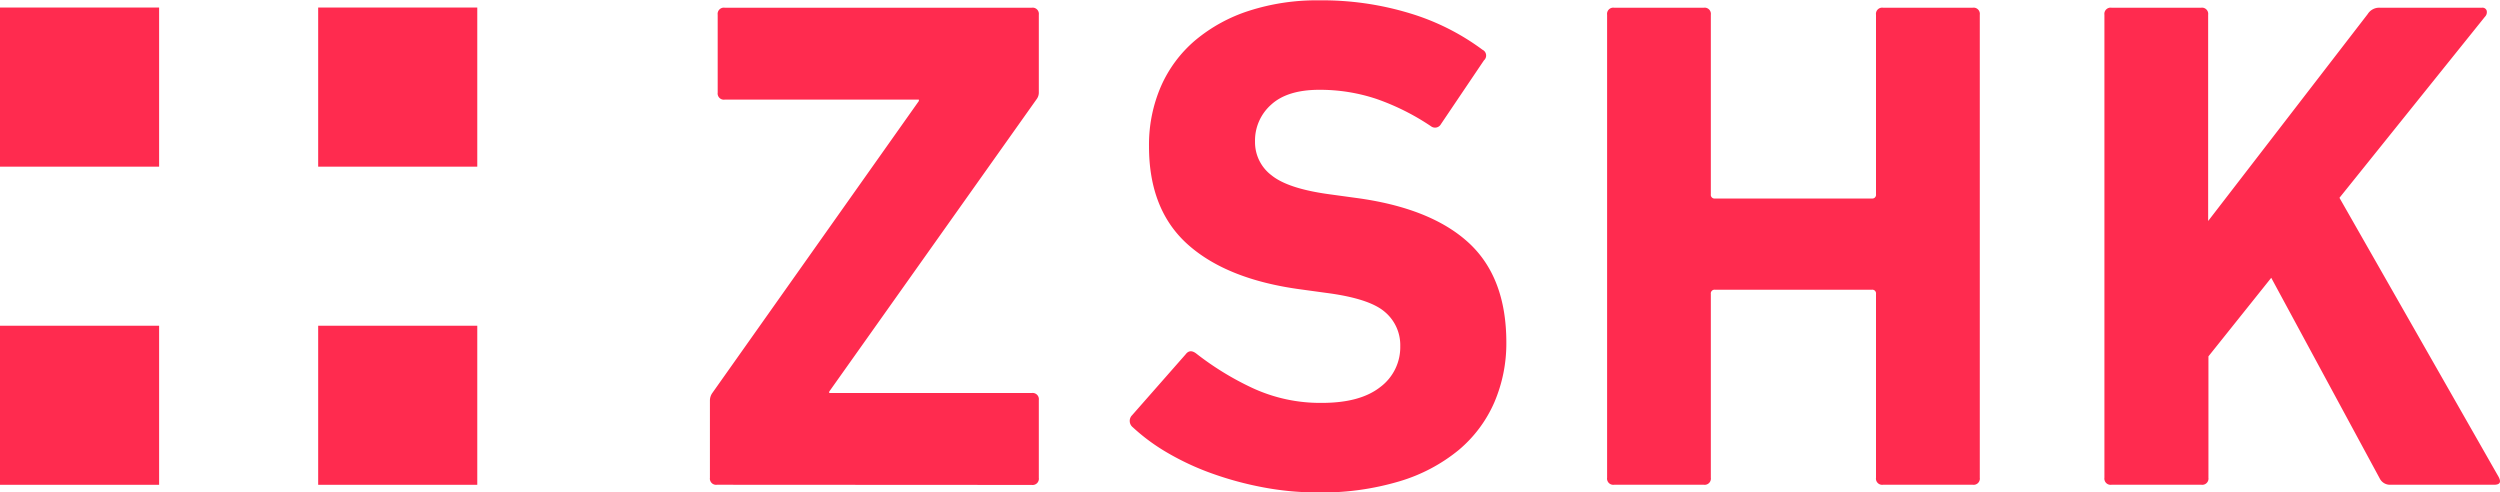
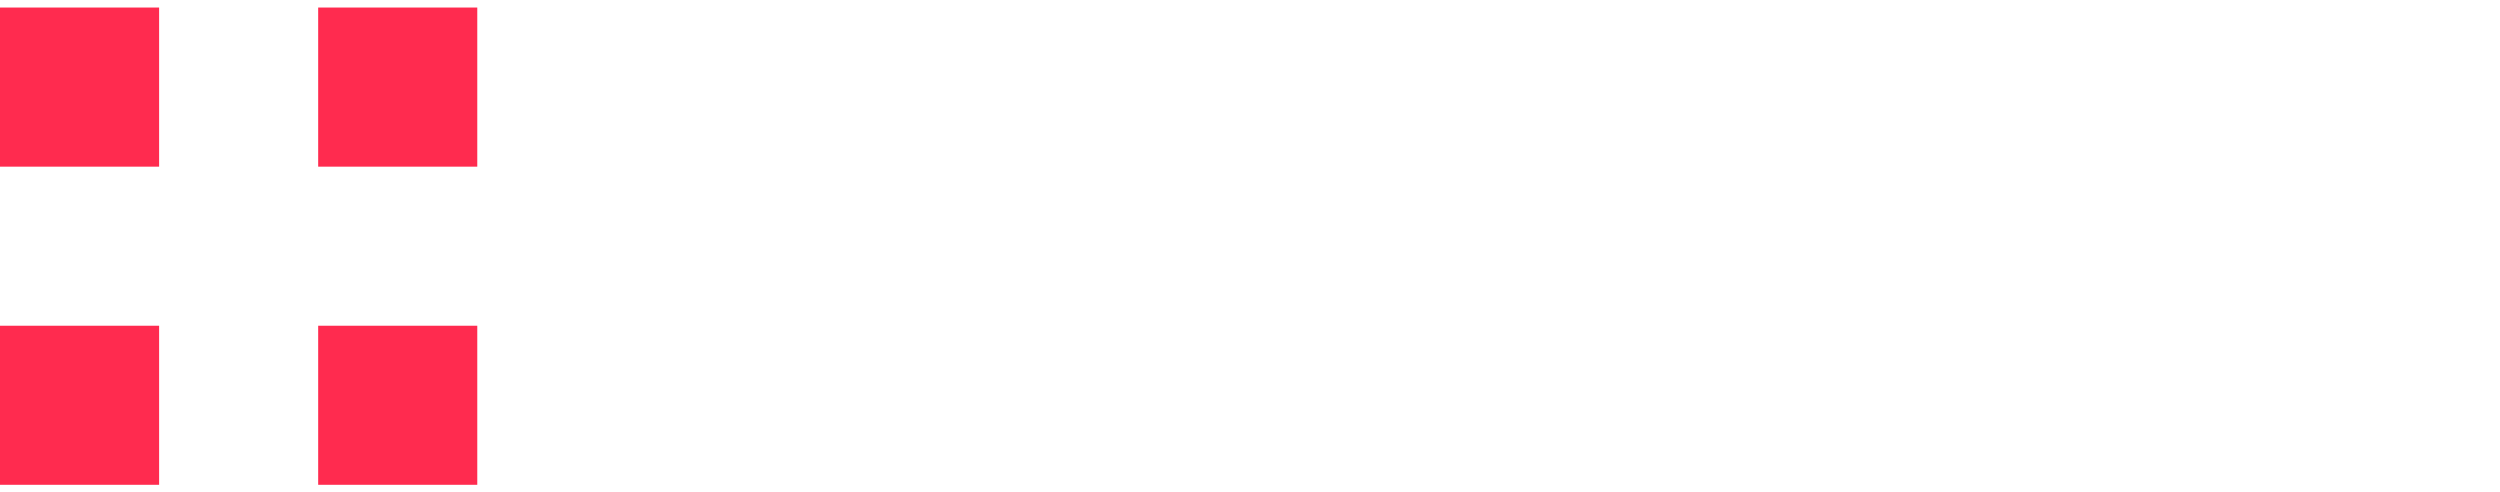
<svg xmlns="http://www.w3.org/2000/svg" id="Vrstva_1" data-name="Vrstva 1" viewBox="0 0 437.9 86.26">
  <defs>
    <style>.cls-1{fill:#ff2b4f}</style>
  </defs>
  <title>ZSHK_logo_v02</title>
-   <path class="cls-1" d="M589.64 425.78a1.09 1.09 0 0 1-1.24-1.23V411a2.31 2.31 0 0 1 .37-1.22L625 358.56v-.24h-34a1.09 1.09 0 0 1-1.24-1.23v-13.64a1.09 1.09 0 0 1 1.24-1.23h53.78a1.09 1.09 0 0 1 1.23 1.23V357a1.93 1.93 0 0 1-.37 1.22l-36.35 51.25v.24h35.49a1.09 1.09 0 0 1 1.23 1.23v13.64a1.09 1.09 0 0 1-1.23 1.23zm105.26 1.35a51.3 51.3 0 0 1-9.71-.92 58.4 58.4 0 0 1-9-2.46 46.25 46.25 0 0 1-7.73-3.62 34.08 34.08 0 0 1-6-4.43 1.41 1.41 0 0 1-.12-2.09l9.4-10.69c.49-.65 1.11-.69 1.85-.12a51 51 0 0 0 9.77 6 28.19 28.19 0 0 0 12.24 2.64q6.68 0 10.2-2.76a8.72 8.72 0 0 0 3.52-7.19 7.58 7.58 0 0 0-2.72-6q-2.71-2.34-10.26-3.32l-4.45-.61q-12.85-1.72-19.72-7.81t-6.86-17.26a25.65 25.65 0 0 1 2.1-10.51 22.33 22.33 0 0 1 6-8.05 28 28 0 0 1 9.39-5.16 38.56 38.56 0 0 1 12.3-1.84 52.65 52.65 0 0 1 15.9 2.27 41.31 41.31 0 0 1 12.73 6.39 1.12 1.12 0 0 1 .25 1.85l-7.54 11.18a1.17 1.17 0 0 1-1.73.37 41.48 41.48 0 0 0-9.58-4.8 31.24 31.24 0 0 0-10-1.59c-3.7 0-6.51.86-8.4 2.58a8.4 8.4 0 0 0-2.85 6.51 7.25 7.25 0 0 0 2.91 5.9q2.9 2.34 10.2 3.32l4.45.61q13.11 1.73 19.78 7.8t6.68 17.51a26.16 26.16 0 0 1-2.1 10.51 22.72 22.72 0 0 1-6.25 8.36 29.61 29.61 0 0 1-10.32 5.46 47.39 47.39 0 0 1-14.33 1.97zm50.65-83.68a1.09 1.09 0 0 1 1.23-1.23h15.71a1.09 1.09 0 0 1 1.23 1.23v31.45a.65.65 0 0 0 .74.74h27.45a.65.65 0 0 0 .74-.74v-31.45a1.09 1.09 0 0 1 1.24-1.23h15.7a1.09 1.09 0 0 1 1.24 1.23v81.1a1.09 1.09 0 0 1-1.24 1.23h-15.7a1.09 1.09 0 0 1-1.24-1.23v-32.19a.65.65 0 0 0-.74-.74h-27.45a.65.65 0 0 0-.74.74v32.19a1.09 1.09 0 0 1-1.23 1.23h-15.71a1.09 1.09 0 0 1-1.23-1.23zm87.11 0a1.09 1.09 0 0 1 1.24-1.23h15.7a1.09 1.09 0 0 1 1.23 1.23v36.13l27.95-36.25a2.37 2.37 0 0 1 2.1-1.11h17.92a.77.77 0 0 1 .81.49 1.14 1.14 0 0 1-.31 1.11l-25.47 31.7 27.82 48.78c.57 1 .33 1.48-.74 1.48h-18.18a2 2 0 0 1-1.85-1.11l-19-35.14-11 13.76v21.26a1.09 1.09 0 0 1-1.23 1.23H833.9a1.09 1.09 0 0 1-1.24-1.23z" transform="translate(-464.05 -340.87)" />
  <path class="cls-1" d="M0 1.32h27.87v27.87H0zm55.73 0H83.6v27.87H55.73zM0 57.05h27.87v27.87H0zm55.73 0H83.6v27.87H55.73z" />
</svg>